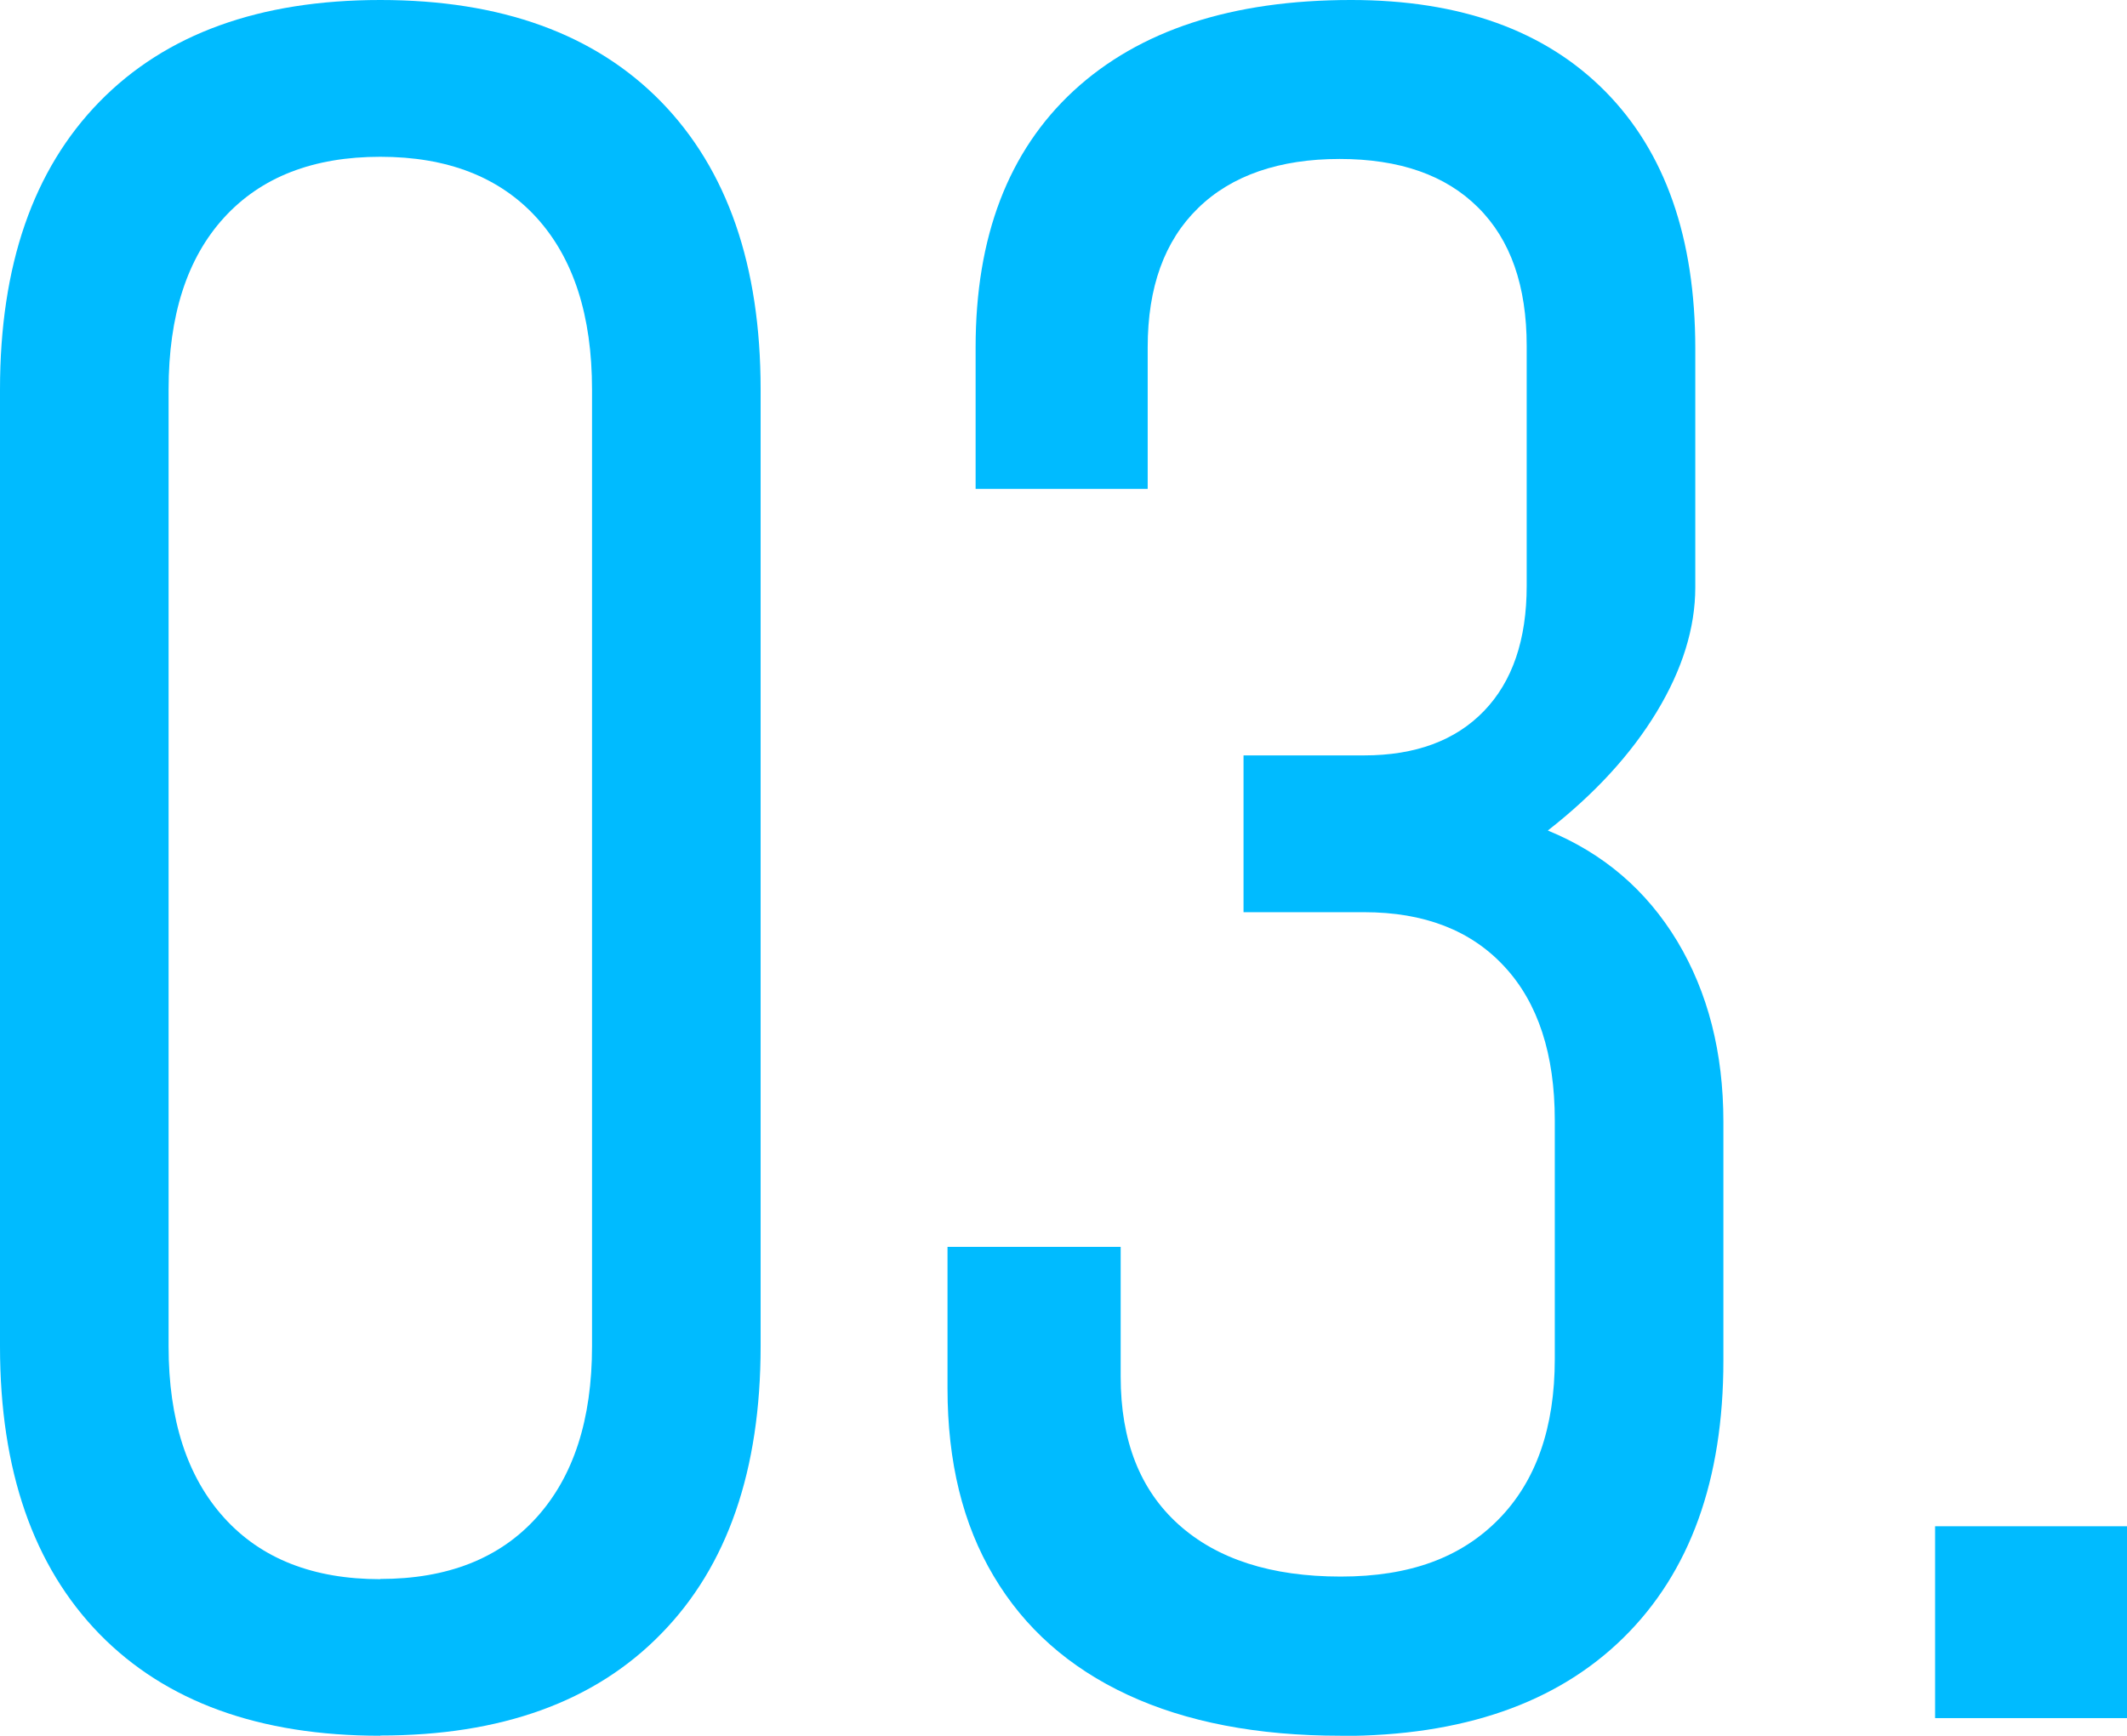
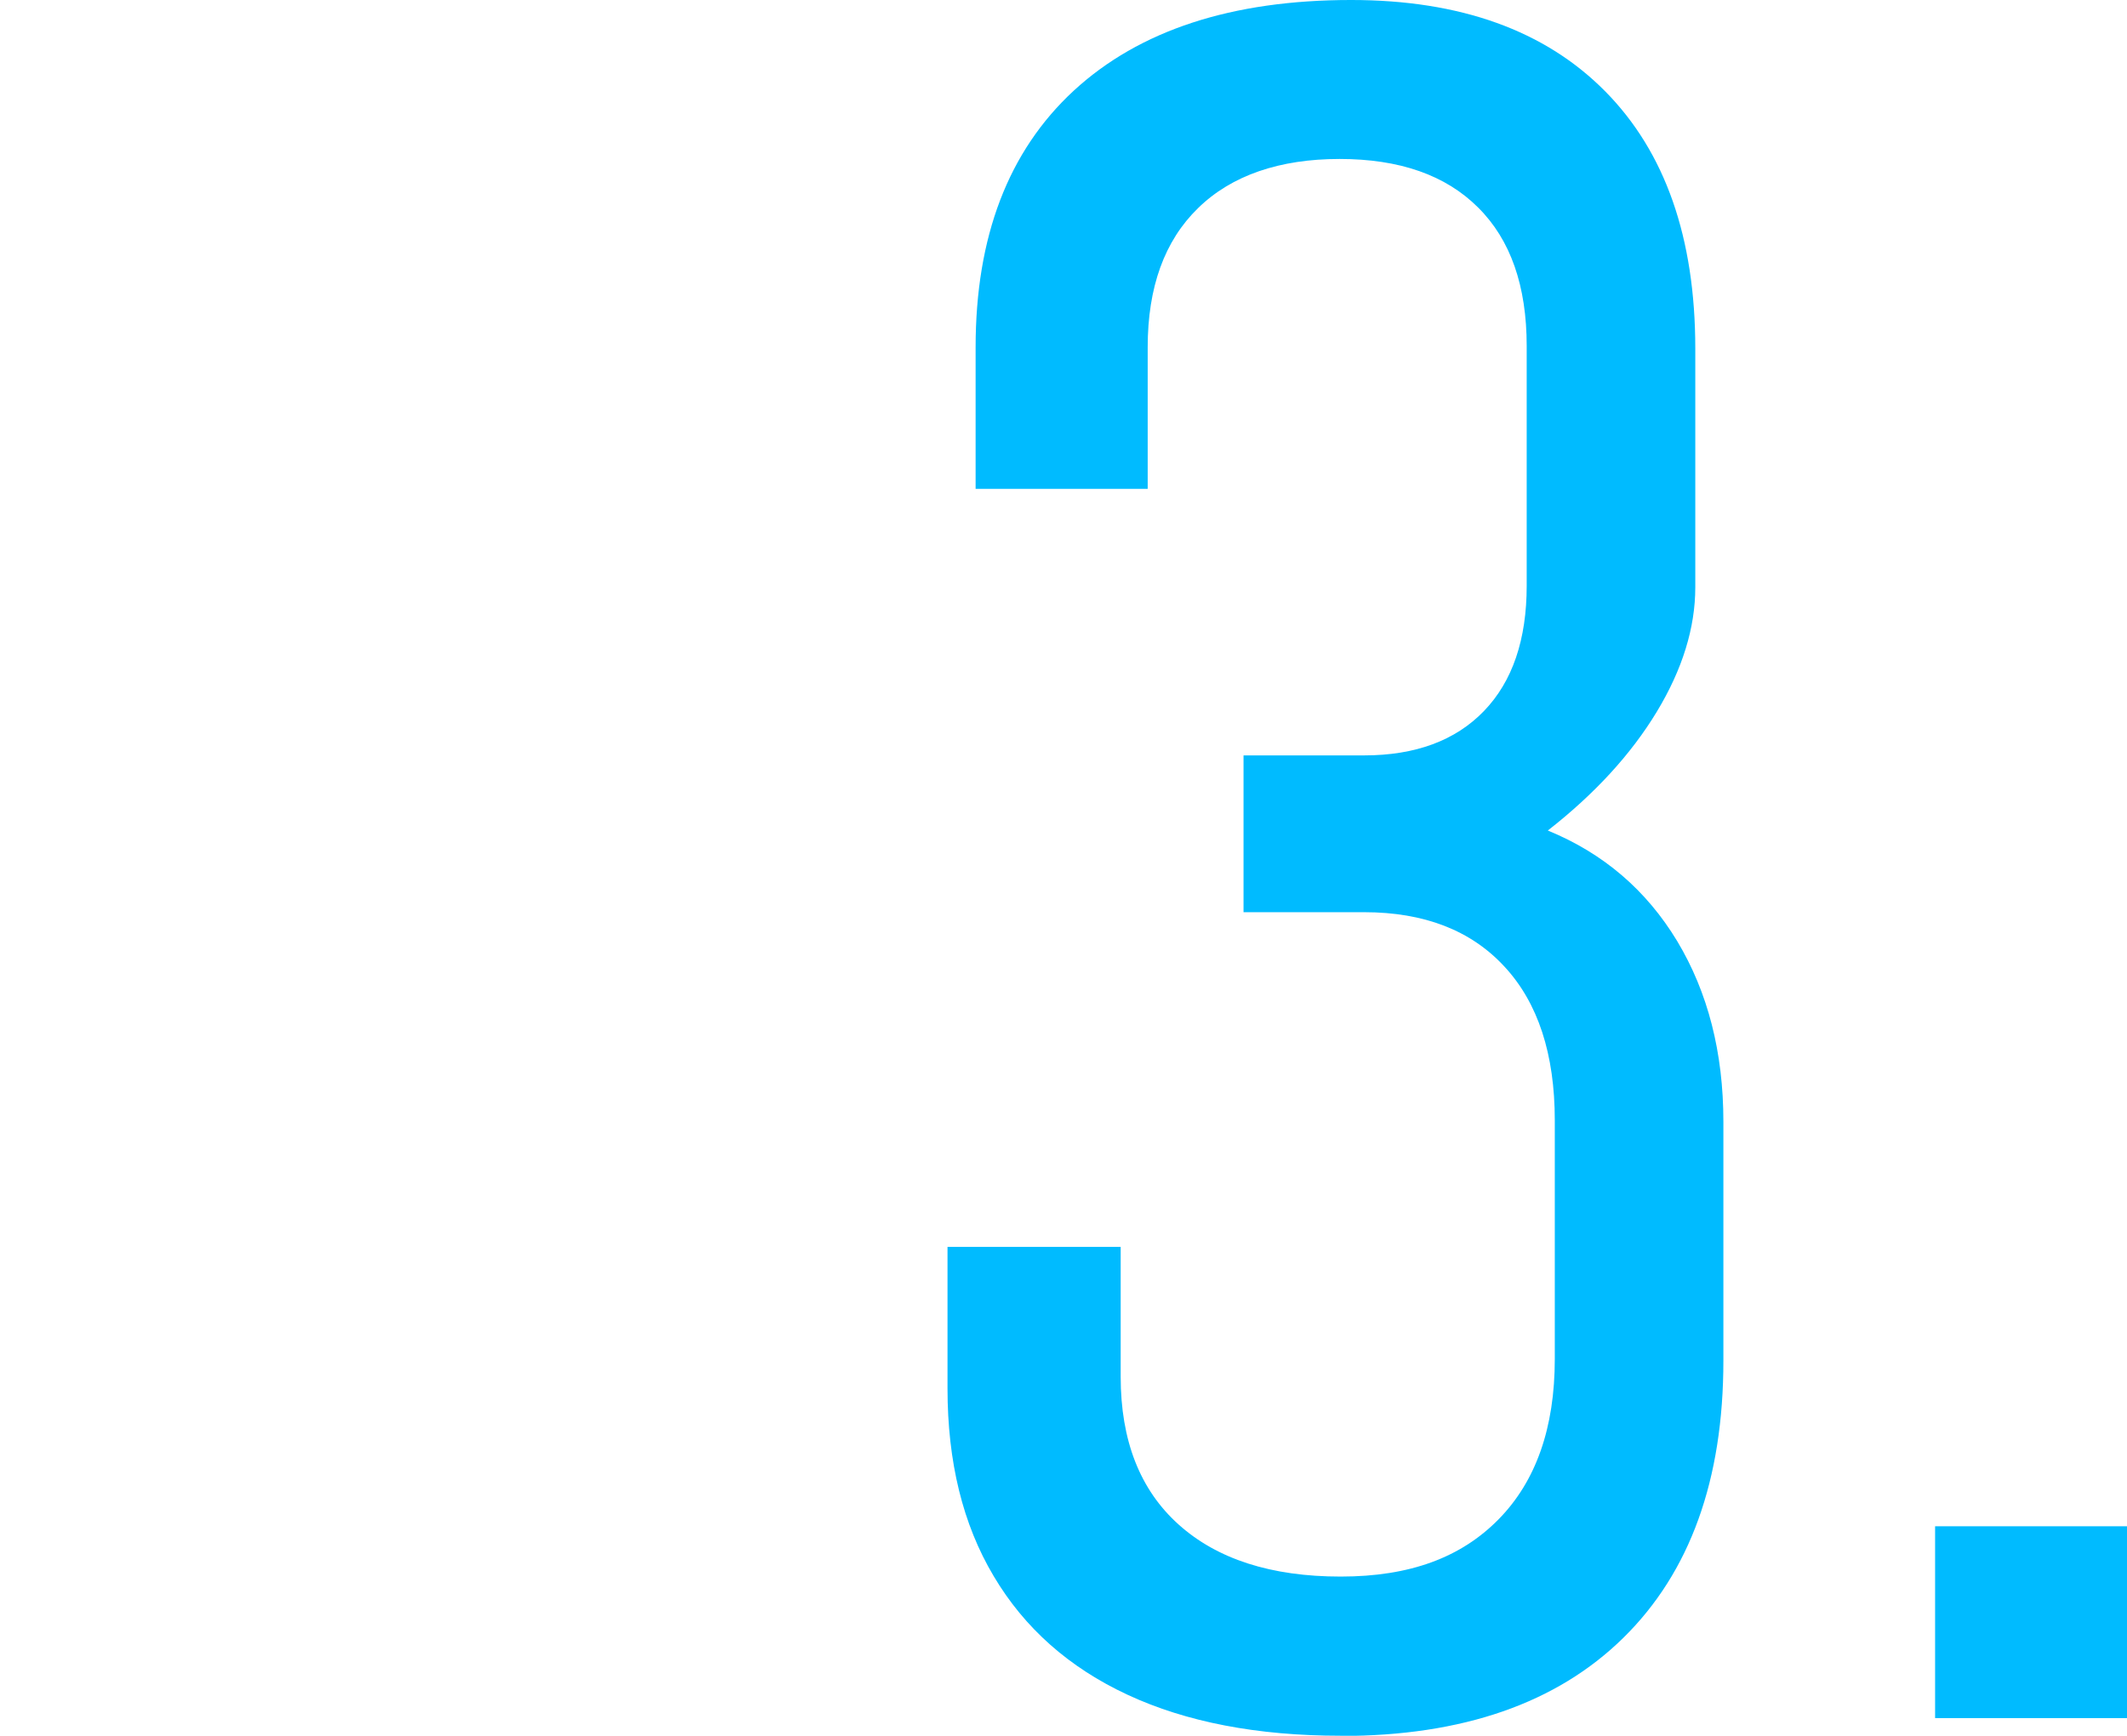
<svg xmlns="http://www.w3.org/2000/svg" id="_レイヤー_2" data-name="レイヤー_2" viewBox="0 0 97.65 79.71">
  <defs>
    <style>
      .cls-1 {
        fill: #0bf;
      }
    </style>
  </defs>
  <g id="Content">
    <g>
-       <path class="cls-1" d="M17.46,79.71c-5.55,0-9.85-1.56-12.89-4.67-3.04-3.12-4.57-7.52-4.57-13.21V17.89C0,12.19,1.52,7.79,4.57,4.67,7.61,1.56,11.91,0,17.46,0s9.85,1.56,12.89,4.67c3.04,3.12,4.57,7.52,4.57,13.21v43.94c0,5.69-1.52,10.1-4.57,13.21-3.04,3.12-7.34,4.67-12.89,4.67ZM17.46,72.51c3.08,0,5.47-.94,7.17-2.82,1.7-1.88,2.55-4.5,2.55-7.87V17.89c0-3.4-.85-6.03-2.55-7.9-1.7-1.86-4.09-2.79-7.17-2.79s-5.47.93-7.17,2.79c-1.7,1.86-2.55,4.49-2.55,7.9v43.94c0,3.37.85,5.99,2.55,7.87,1.7,1.88,4.09,2.82,7.17,2.82Z" />
      <path class="cls-1" d="M61.55,79.71c-3.83,0-7.09-.63-9.78-1.88s-4.74-3.07-6.15-5.45c-1.42-2.38-2.12-5.25-2.12-8.62v-6.5h7.95v5.96c0,2.94.89,5.2,2.66,6.79,1.77,1.59,4.25,2.39,7.44,2.39s5.53-.88,7.25-2.63c1.72-1.75,2.58-4.21,2.58-7.36v-10.96c0-3.04-.77-5.4-2.31-7.06-1.54-1.67-3.69-2.5-6.45-2.5h-5.53v-7.2h5.53c2.36,0,4.2-.68,5.51-2.04,1.31-1.36,1.96-3.28,1.96-5.75v-11.01c0-2.76-.74-4.88-2.23-6.36-1.49-1.49-3.61-2.23-6.36-2.23s-4.96.75-6.5,2.26c-1.54,1.5-2.31,3.63-2.31,6.39v6.5h-7.9v-6.5c0-5.08,1.5-9.01,4.51-11.79,3.01-2.77,7.25-4.16,12.73-4.16,5.01,0,8.9,1.4,11.66,4.19,2.76,2.79,4.14,6.73,4.14,11.82v10.96c0,1.86-.59,3.77-1.77,5.72-1.18,1.95-2.85,3.77-5,5.45,2.54,1.04,4.52,2.73,5.94,5.08,1.41,2.35,2.12,5.11,2.12,8.3v10.96c0,5.48-1.53,9.72-4.59,12.73s-7.39,4.51-12.97,4.51Z" />
      <path class="cls-1" d="M88.84,78.9v-8.81h8.81v8.81h-8.81Z" />
    </g>
  </g>
</svg>